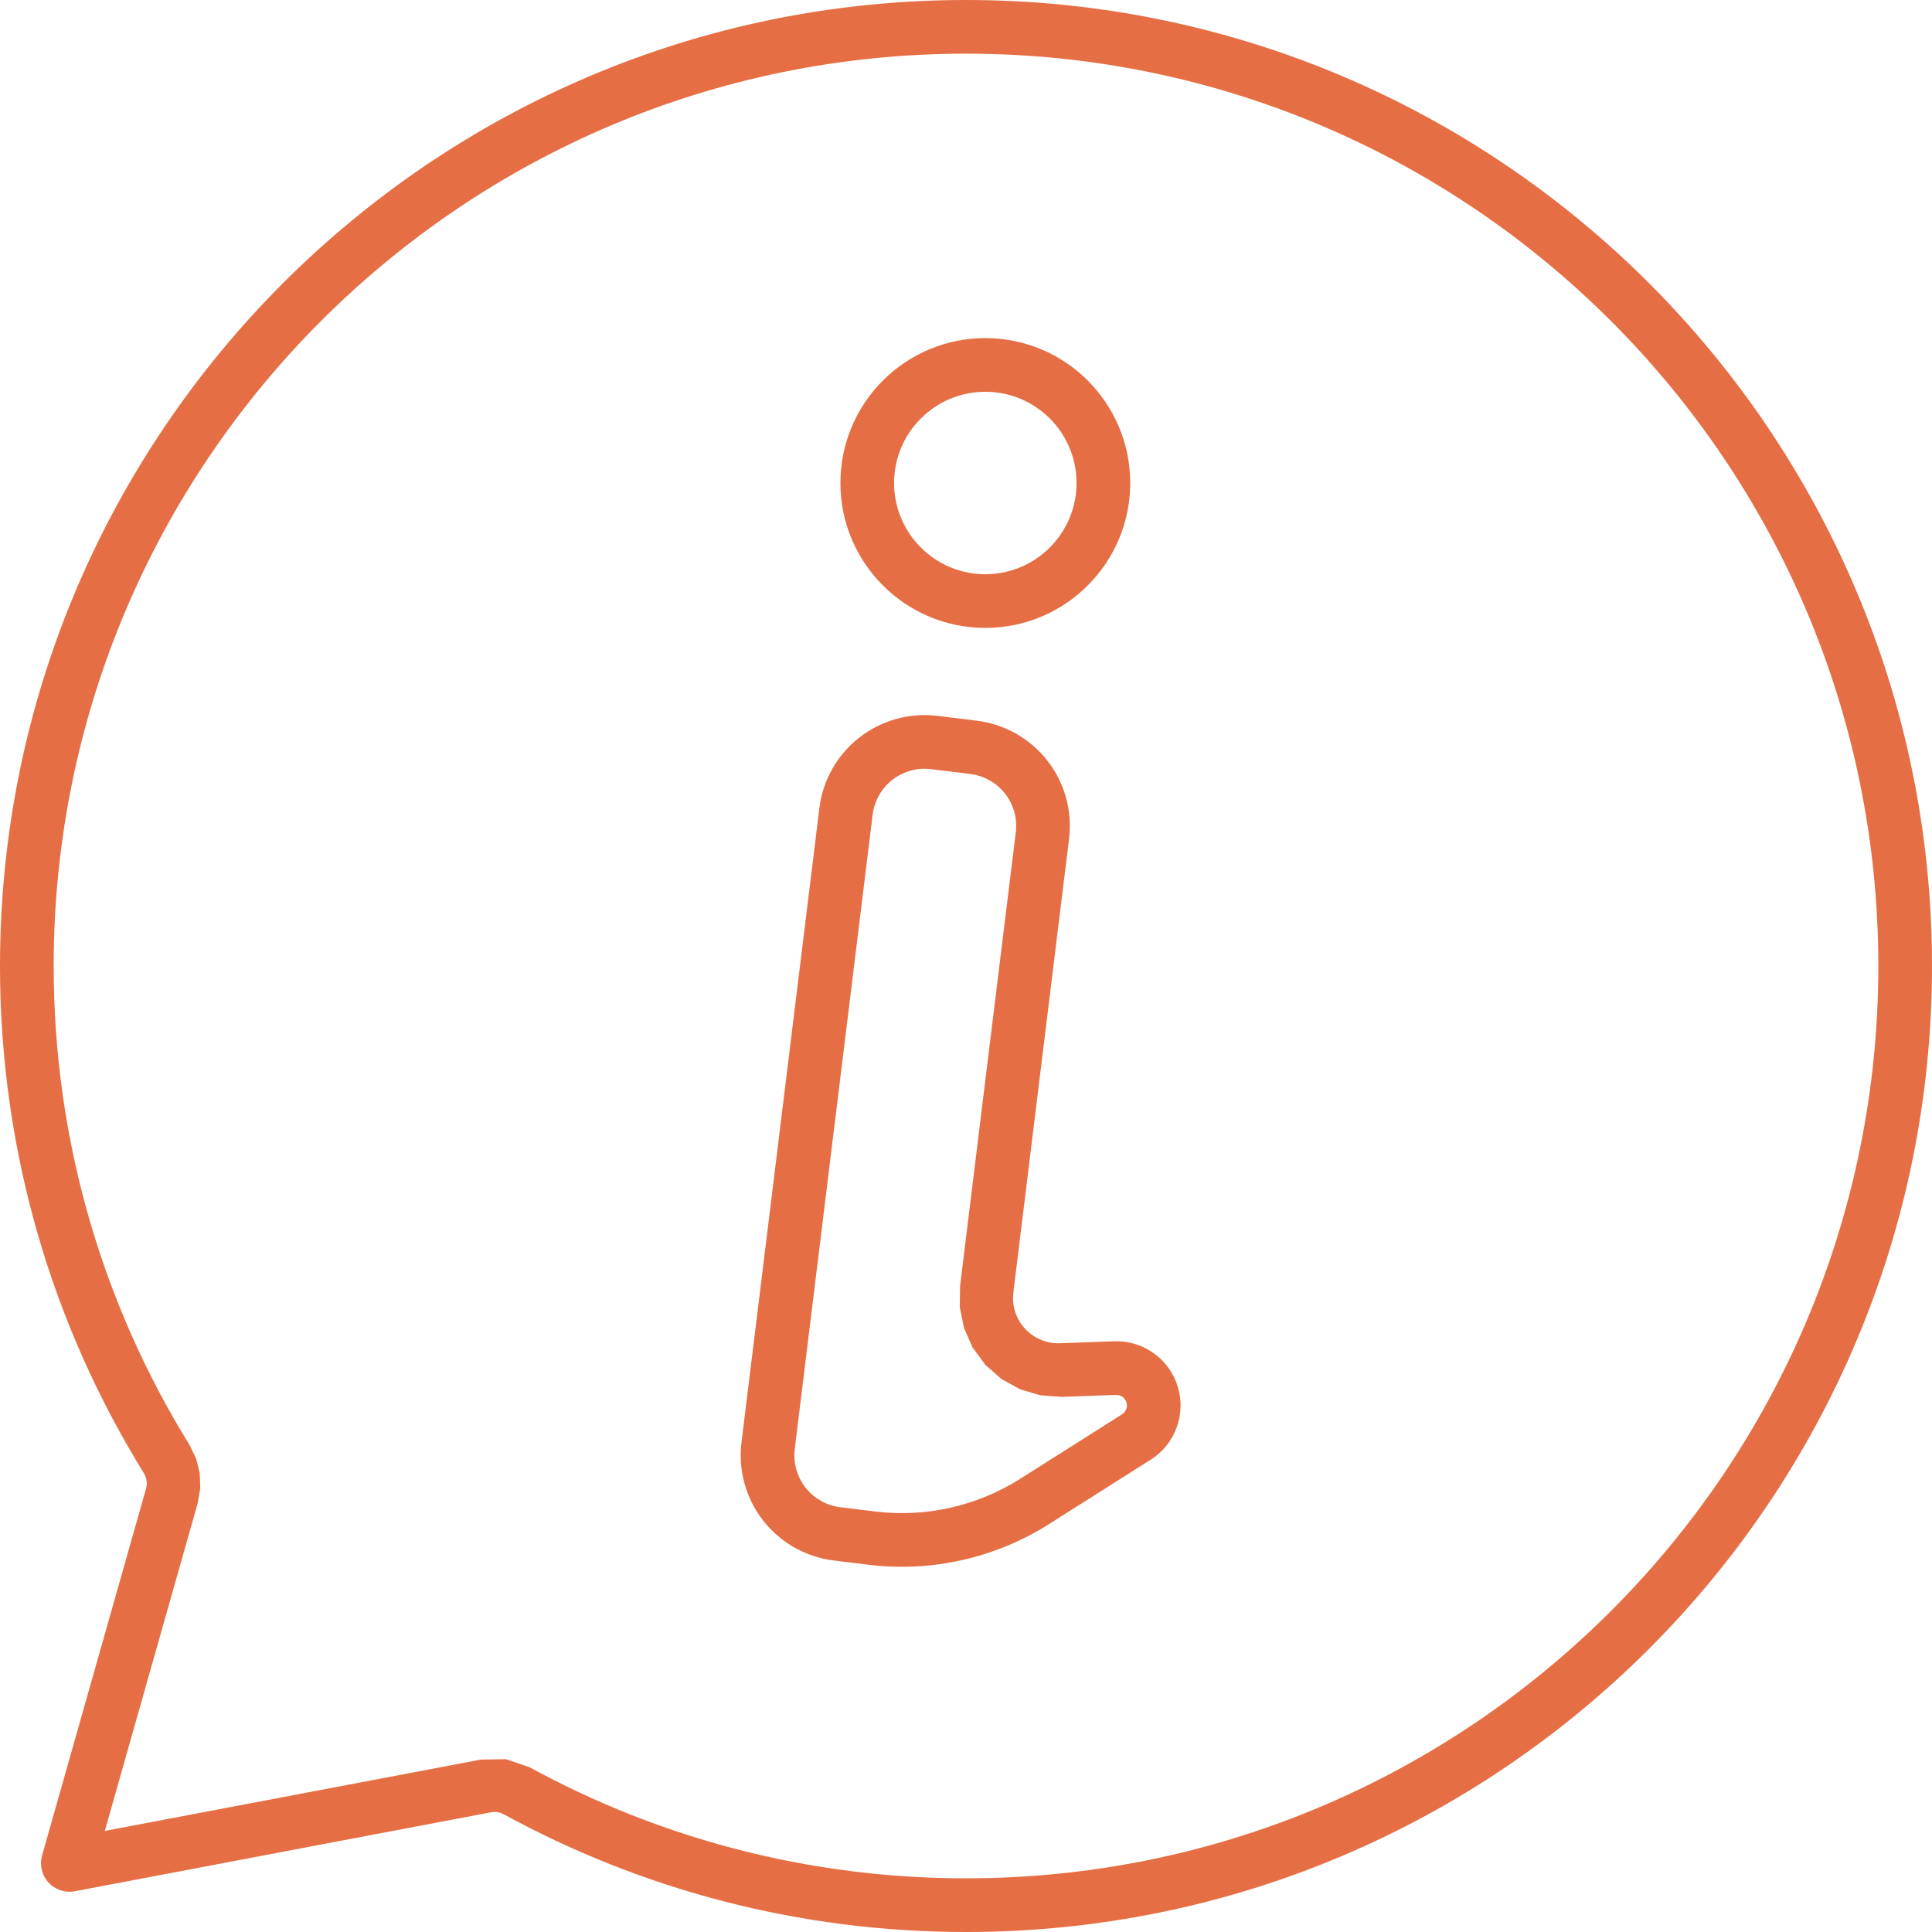
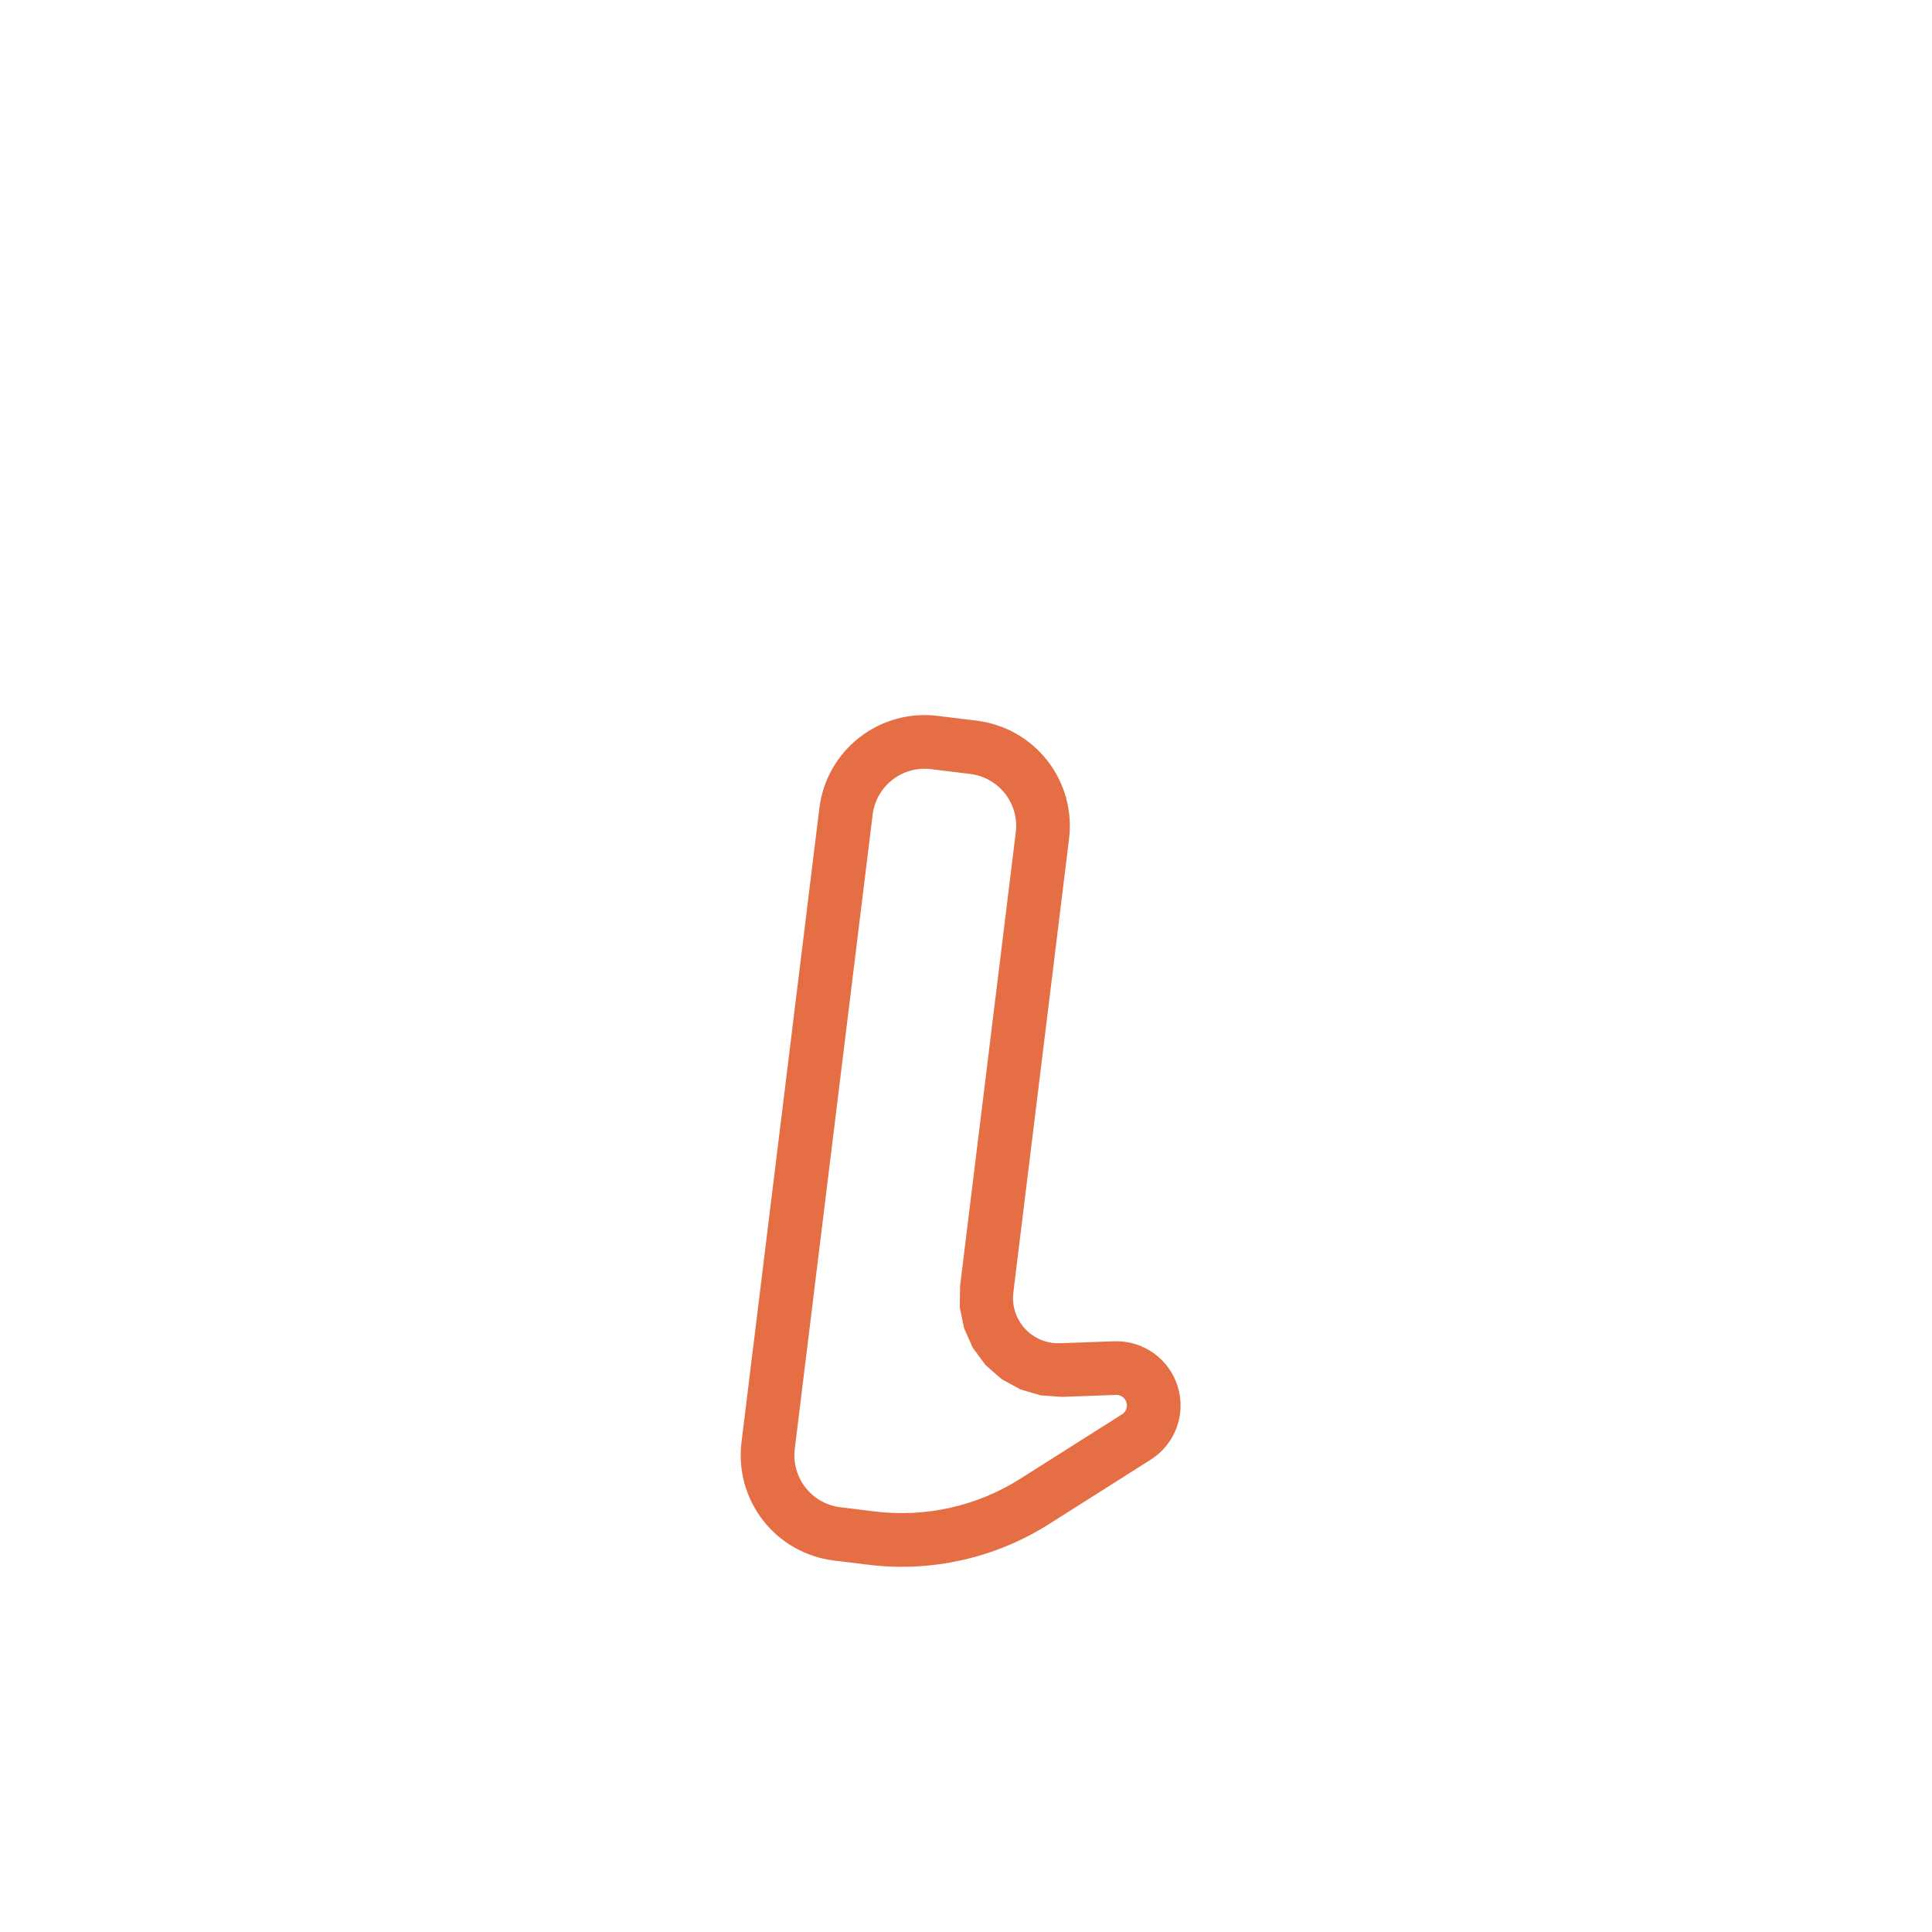
<svg xmlns="http://www.w3.org/2000/svg" width="100%" height="100%" viewBox="0 0 150 150" xml:space="preserve" style="fill-rule:evenodd;clip-rule:evenodd;stroke-linejoin:round;stroke-miterlimit:2;">
-   <rect id="info-outlines" x="0" y="0" width="150" height="150" style="fill:none;" />
  <clipPath id="_clip1">
    <rect x="0" y="0" width="150" height="150" />
  </clipPath>
  <g clip-path="url(#_clip1)">
    <g id="info-icon">
-       <path d="M11.339,115.576c0.115,-0.407 0.054,-0.842 -0.169,-1.201c-7.082,-11.447 -11.17,-24.937 -11.17,-39.375c-0,-41.394 33.606,-75 75,-75c41.394,-0 75,33.606 75,75c0,41.394 -33.606,75 -75,75c-12.994,0 -25.22,-3.311 -35.88,-9.136c-0.305,-0.167 -0.659,-0.223 -1.001,-0.158c-3.55,0.673 -23.995,4.552 -32.311,6.13c-0.754,0.142 -1.527,-0.115 -2.045,-0.68c-0.517,-0.566 -0.705,-1.359 -0.496,-2.097l8.072,-28.483Zm-3.201,26.576c9.457,-1.794 26.041,-4.94 29.205,-5.54l1.941,-0.029c0,-0 1.838,0.627 1.837,0.627c10.066,5.498 21.61,8.623 33.879,8.623c39.094,0 70.833,-31.739 70.833,-70.833c0,-39.094 -31.739,-70.833 -70.833,-70.833c-39.094,-0 -70.833,31.739 -70.833,70.833c-0,13.631 3.858,26.369 10.541,37.175l0.516,1.064l0.283,1.136l0.043,1.17c-0,-0 -0.202,1.166 -0.202,1.166l-7.21,25.441Z" style="fill:#e66e44;" />
      <g>
-         <path d="M76.5,26.25c6.209,0 11.25,5.041 11.25,11.25c0,6.209 -5.041,11.25 -11.25,11.25c-6.209,0 -11.25,-5.041 -11.25,-11.25c0,-6.209 5.041,-11.25 11.25,-11.25Zm0,4.167c-3.909,-0 -7.083,3.174 -7.083,7.083c-0,3.909 3.174,7.083 7.083,7.083c3.909,0 7.083,-3.174 7.083,-7.083c0,-3.909 -3.174,-7.083 -7.083,-7.083Z" style="fill:#e66e44;" />
        <path d="M81.44,118.333c-4.17,2.64 -9.126,3.755 -14.025,3.153l-2.681,-0.329c-2.166,-0.266 -4.138,-1.381 -5.481,-3.101c-1.344,-1.72 -1.95,-3.903 -1.684,-6.069l6.047,-49.242c0.265,-2.166 1.381,-4.138 3.101,-5.482c1.72,-1.343 3.903,-1.949 6.069,-1.683l3.05,0.375c2.166,0.266 4.138,1.381 5.482,3.101c1.344,1.72 1.949,3.903 1.683,6.069l-4.325,35.224c-0.125,1.022 0.203,2.046 0.899,2.804c0.695,0.758 1.688,1.173 2.716,1.136l4.205,-0.152c2.25,-0.082 4.275,1.355 4.941,3.505c0.666,2.151 -0.192,4.481 -2.094,5.685l-7.903,5.006Zm-2.229,-3.521l7.903,-5.005c0.312,-0.197 0.452,-0.579 0.343,-0.932c-0.109,-0.352 -0.441,-0.588 -0.81,-0.574l-4.205,0.152l-1.662,-0.12l-1.579,-0.469l-1.443,-0.795l-1.253,-1.099l-0.987,-1.342l-0.668,-1.506l-0.332,-1.614l0.022,-1.666l4.325,-35.224c0.132,-1.07 -0.167,-2.148 -0.83,-2.997c-0.664,-0.849 -1.637,-1.399 -2.707,-1.531l-3.05,-0.374c-1.069,-0.131 -2.147,0.167 -2.996,0.831c-0.849,0.663 -1.4,1.636 -1.531,2.706l-6.046,49.241c-0.131,1.07 0.168,2.148 0.831,2.997c0.663,0.849 1.637,1.399 2.706,1.531l2.681,0.329c3.943,0.484 7.931,-0.413 11.288,-2.539Z" style="fill:#e66e44;" />
      </g>
    </g>
  </g>
</svg>